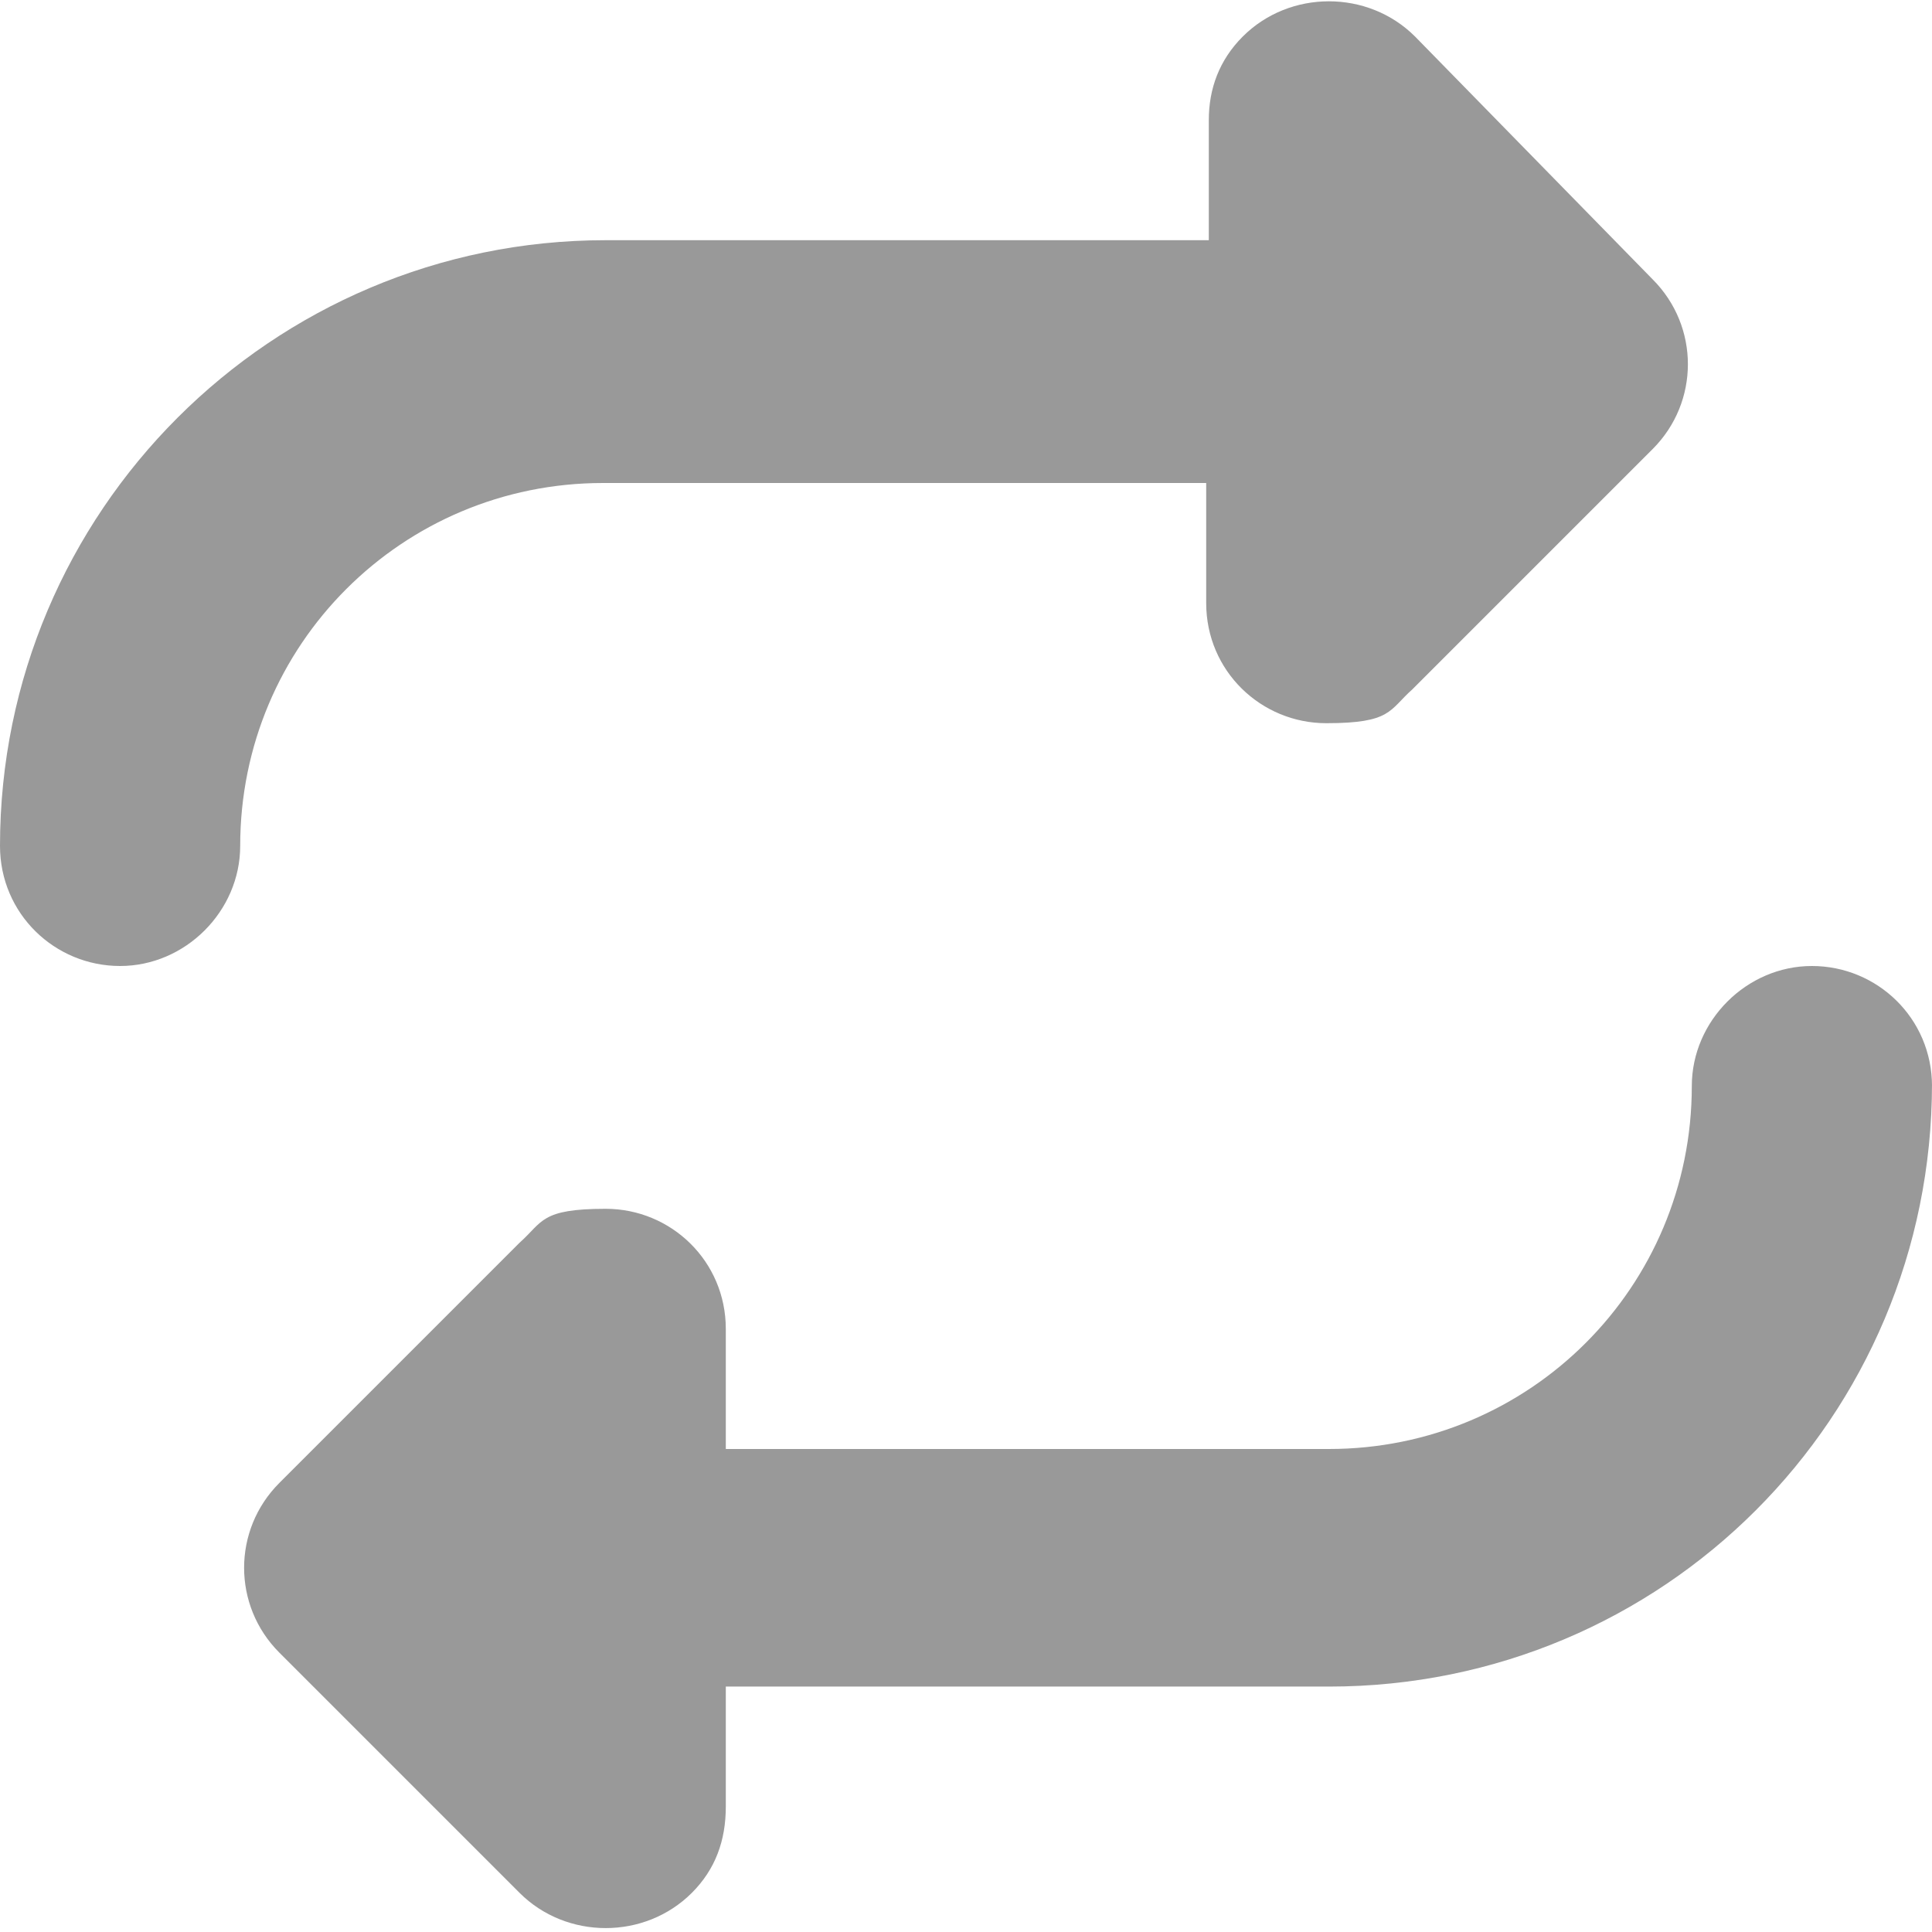
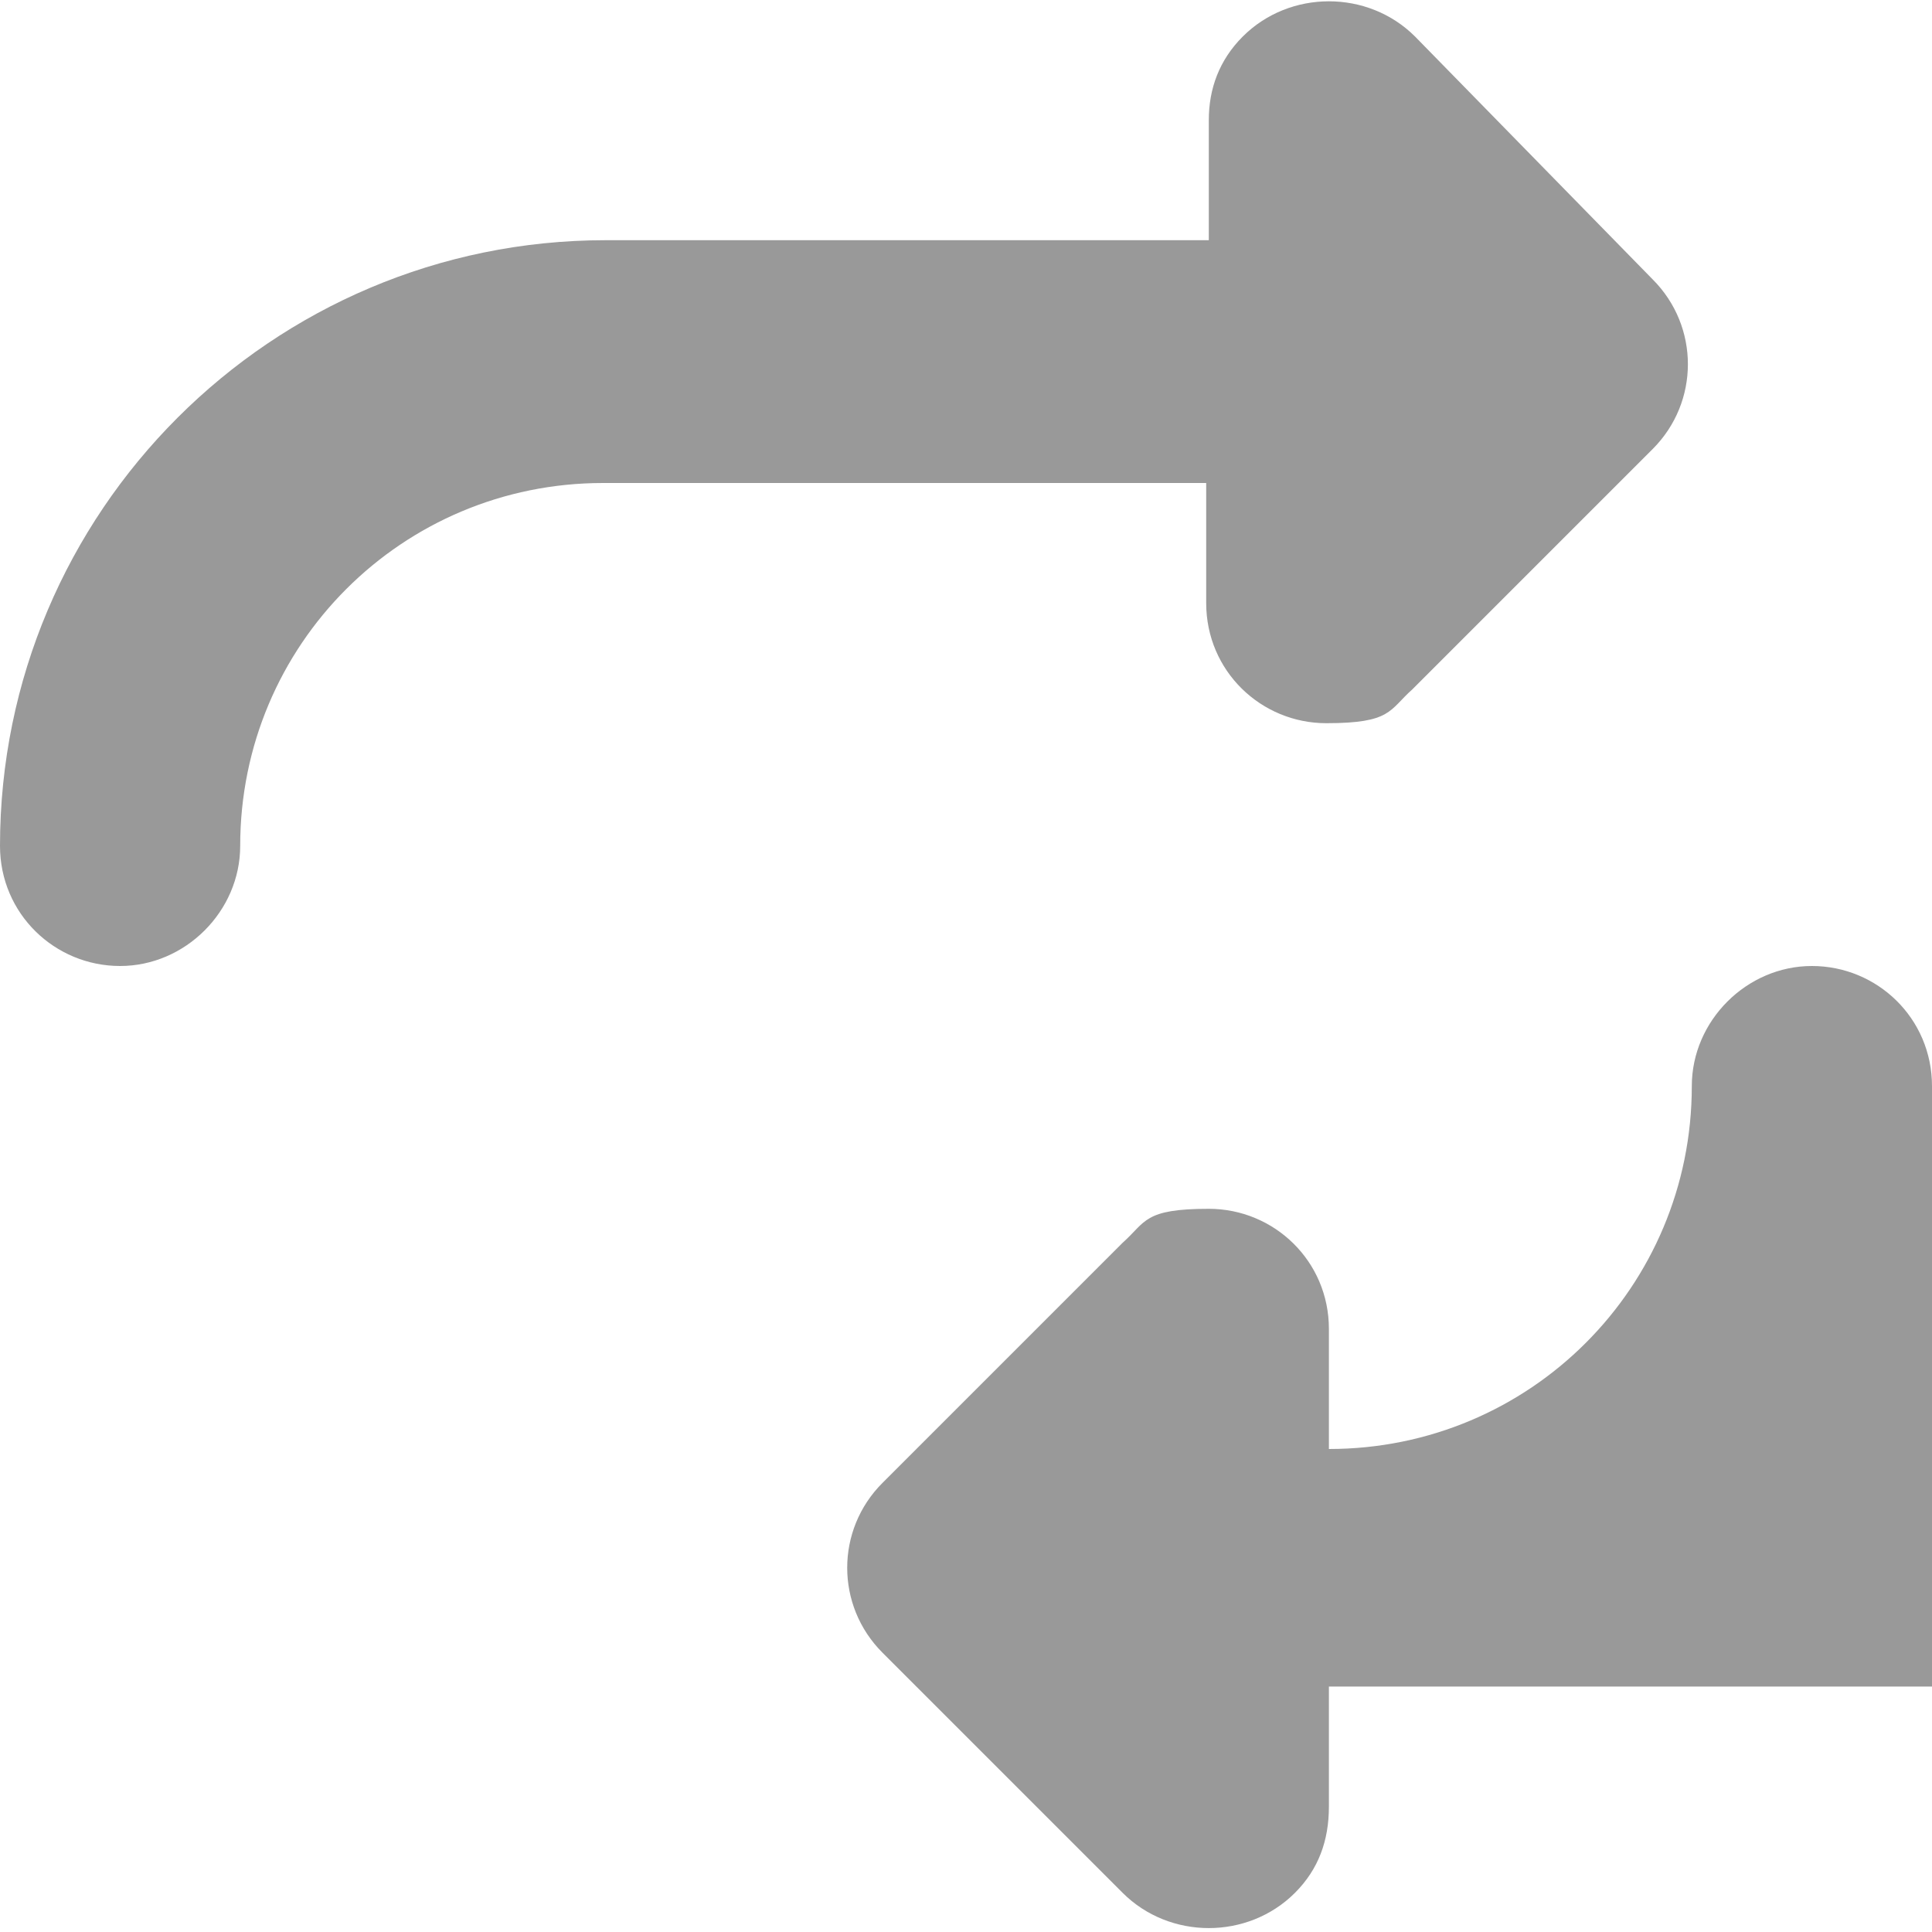
<svg xmlns="http://www.w3.org/2000/svg" id="Layer_1" version="1.1" viewBox="0 0 74 74">
  <defs>
    <style>
      .st0 {
        fill: #999;
      }
    </style>
  </defs>
-   <path id="repeat-solid" class="st0" d="M0,32.4c0,2.6,2.1,4.6,4.6,4.6s4.6-2.1,4.6-4.6c0-7.7,6.2-13.9,13.9-13.9h23.1v4.6c0,2.6,2.1,4.6,4.6,4.6s2.4-.5,3.3-1.3l9.2-9.2c1.8-1.8,1.8-4.7,0-6.5L54.2,1.4c-1.8-1.8-4.8-1.8-6.6,0-.9.9-1.3,2-1.3,3.2v4.6h-23.1C10.4,9.2,0,19.6,0,32.4h0ZM74,41.6c0-2.6-2.1-4.6-4.6-4.6s-4.6,2.1-4.6,4.6c0,7.7-6.2,13.9-13.9,13.9h-23.1v-4.6c0-2.6-2.1-4.6-4.6-4.6s-2.4.5-3.3,1.3l-9.2,9.2c-1.8,1.8-1.8,4.7,0,6.5l9.2,9.2c1.8,1.8,4.8,1.8,6.6,0,.9-.9,1.3-2,1.3-3.3v-4.6h23.1c12.8,0,23.1-10.3,23.1-23.1h0Z" />
+   <path id="repeat-solid" class="st0" d="M0,32.4c0,2.6,2.1,4.6,4.6,4.6s4.6-2.1,4.6-4.6c0-7.7,6.2-13.9,13.9-13.9h23.1v4.6c0,2.6,2.1,4.6,4.6,4.6s2.4-.5,3.3-1.3l9.2-9.2c1.8-1.8,1.8-4.7,0-6.5L54.2,1.4c-1.8-1.8-4.8-1.8-6.6,0-.9.9-1.3,2-1.3,3.2v4.6h-23.1C10.4,9.2,0,19.6,0,32.4h0ZM74,41.6c0-2.6-2.1-4.6-4.6-4.6s-4.6,2.1-4.6,4.6c0,7.7-6.2,13.9-13.9,13.9v-4.6c0-2.6-2.1-4.6-4.6-4.6s-2.4.5-3.3,1.3l-9.2,9.2c-1.8,1.8-1.8,4.7,0,6.5l9.2,9.2c1.8,1.8,4.8,1.8,6.6,0,.9-.9,1.3-2,1.3-3.3v-4.6h23.1c12.8,0,23.1-10.3,23.1-23.1h0Z" />
</svg>